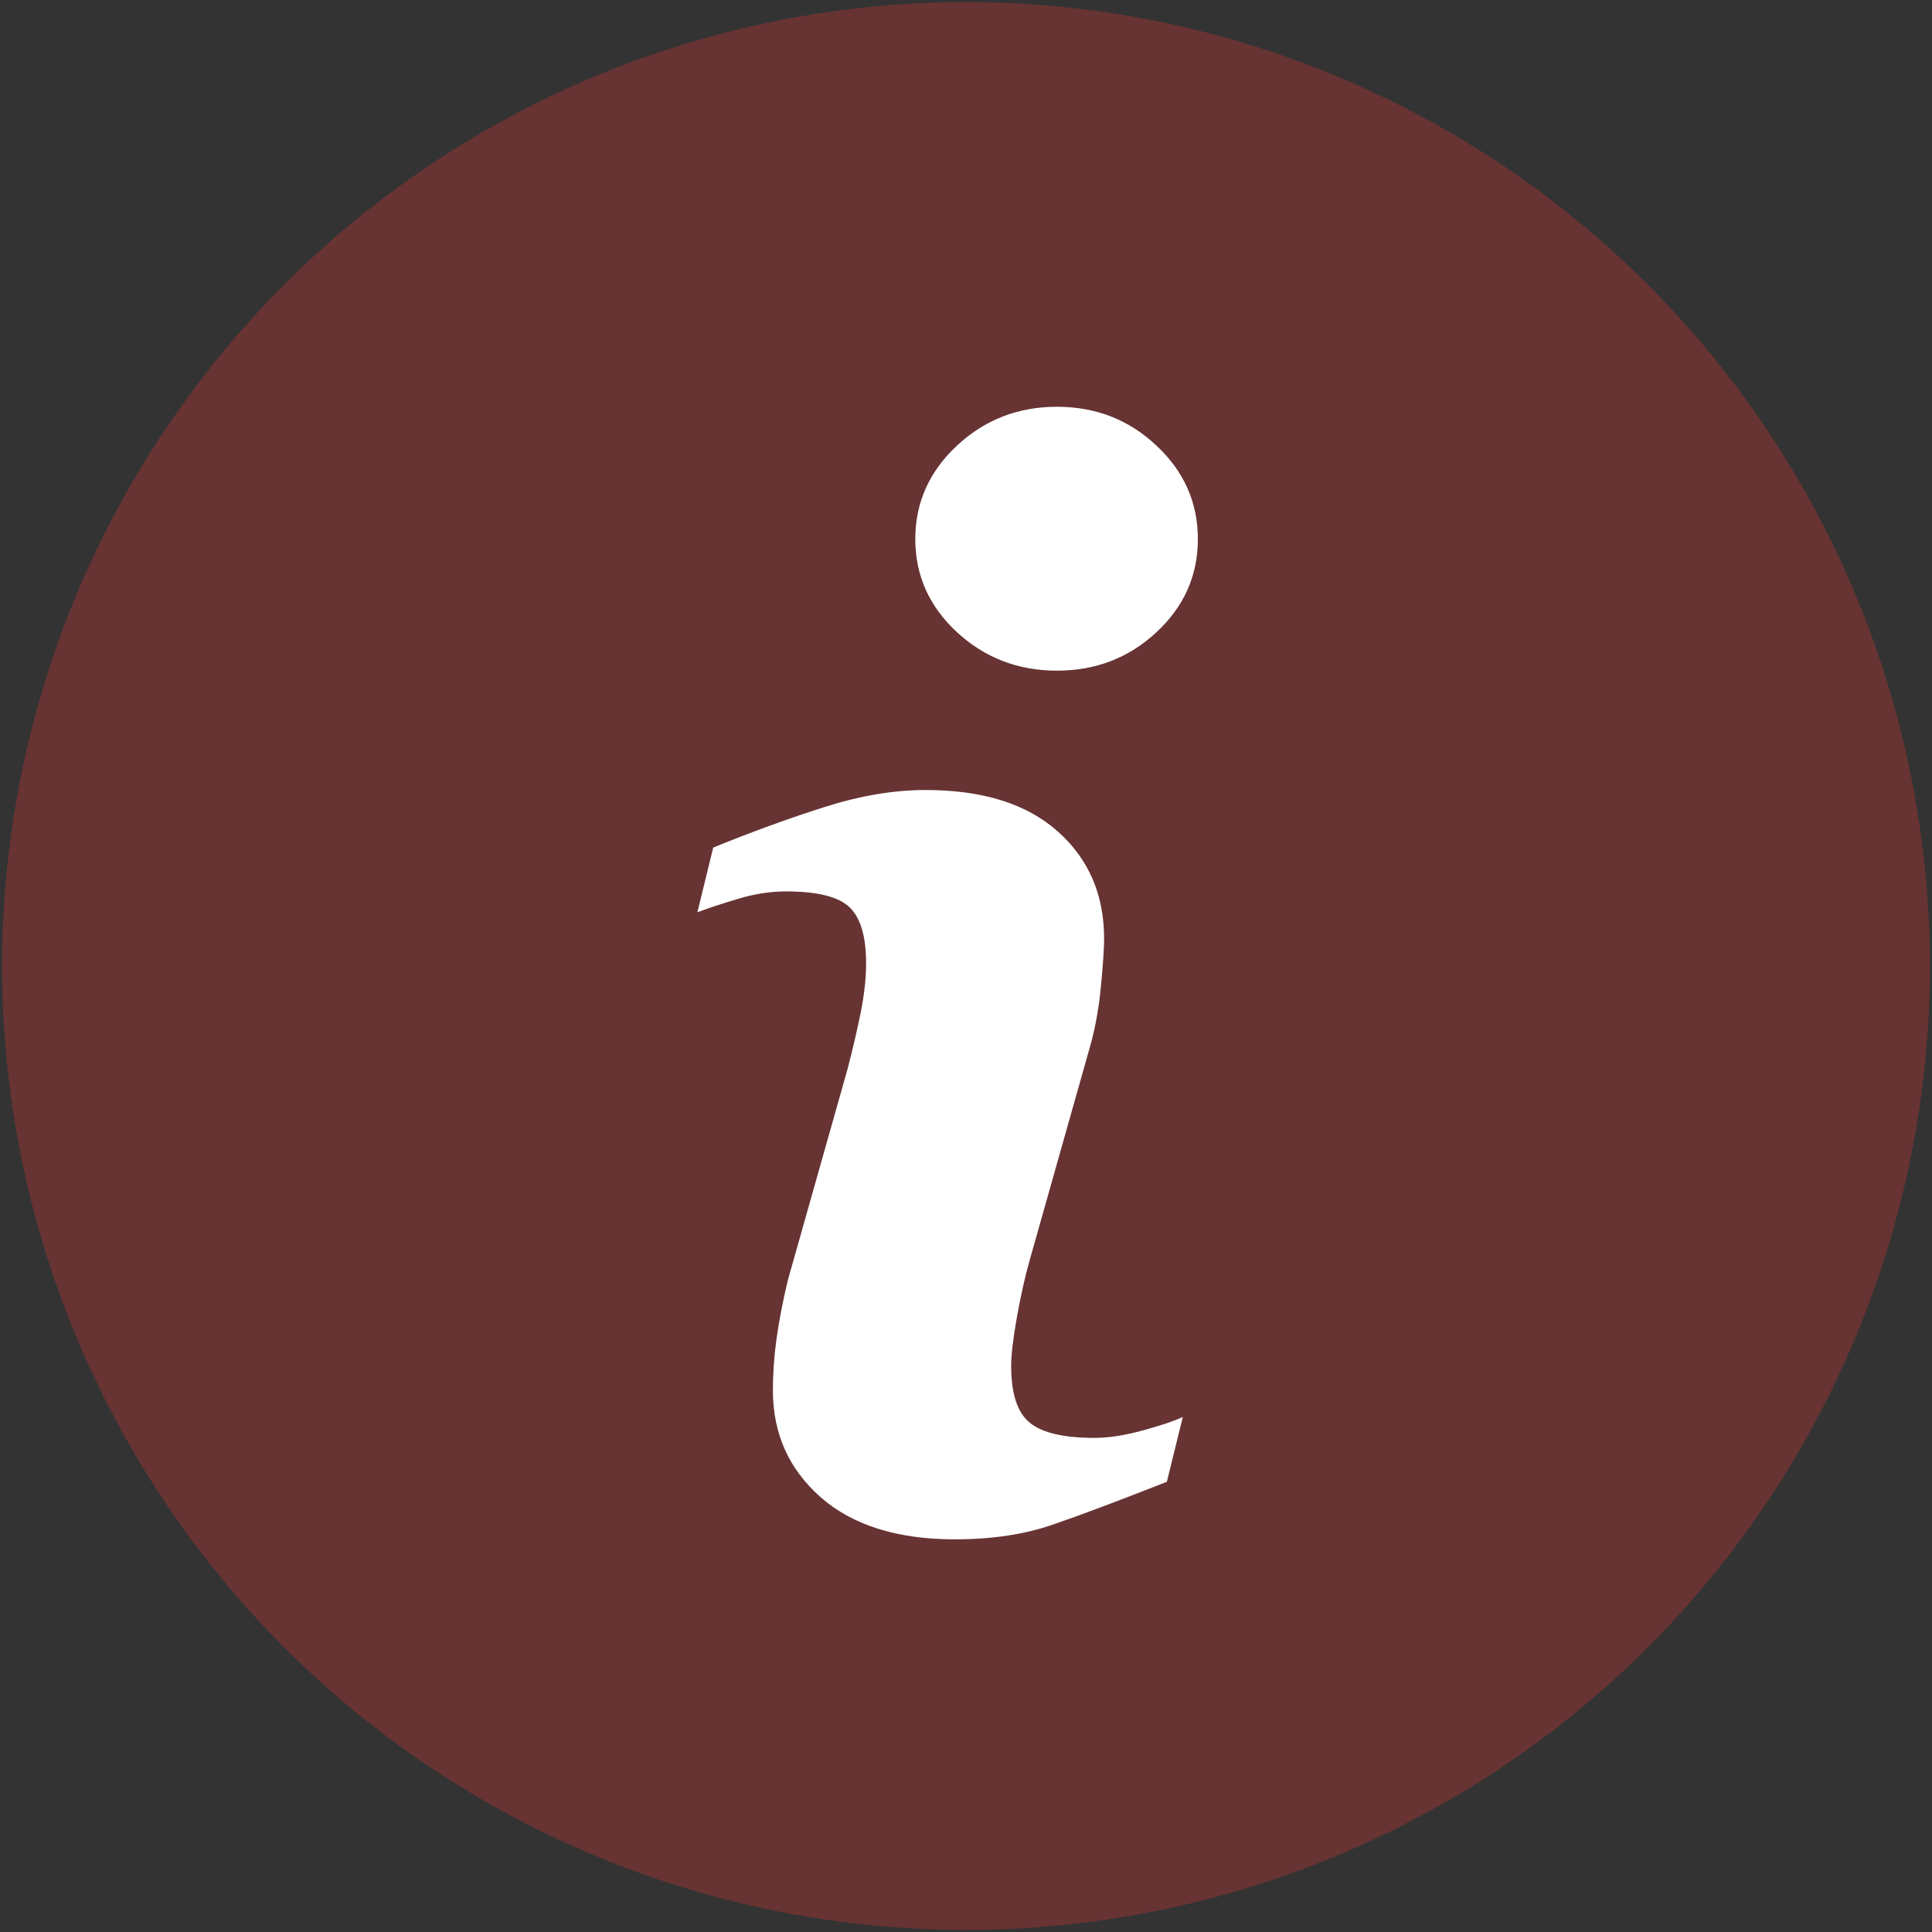
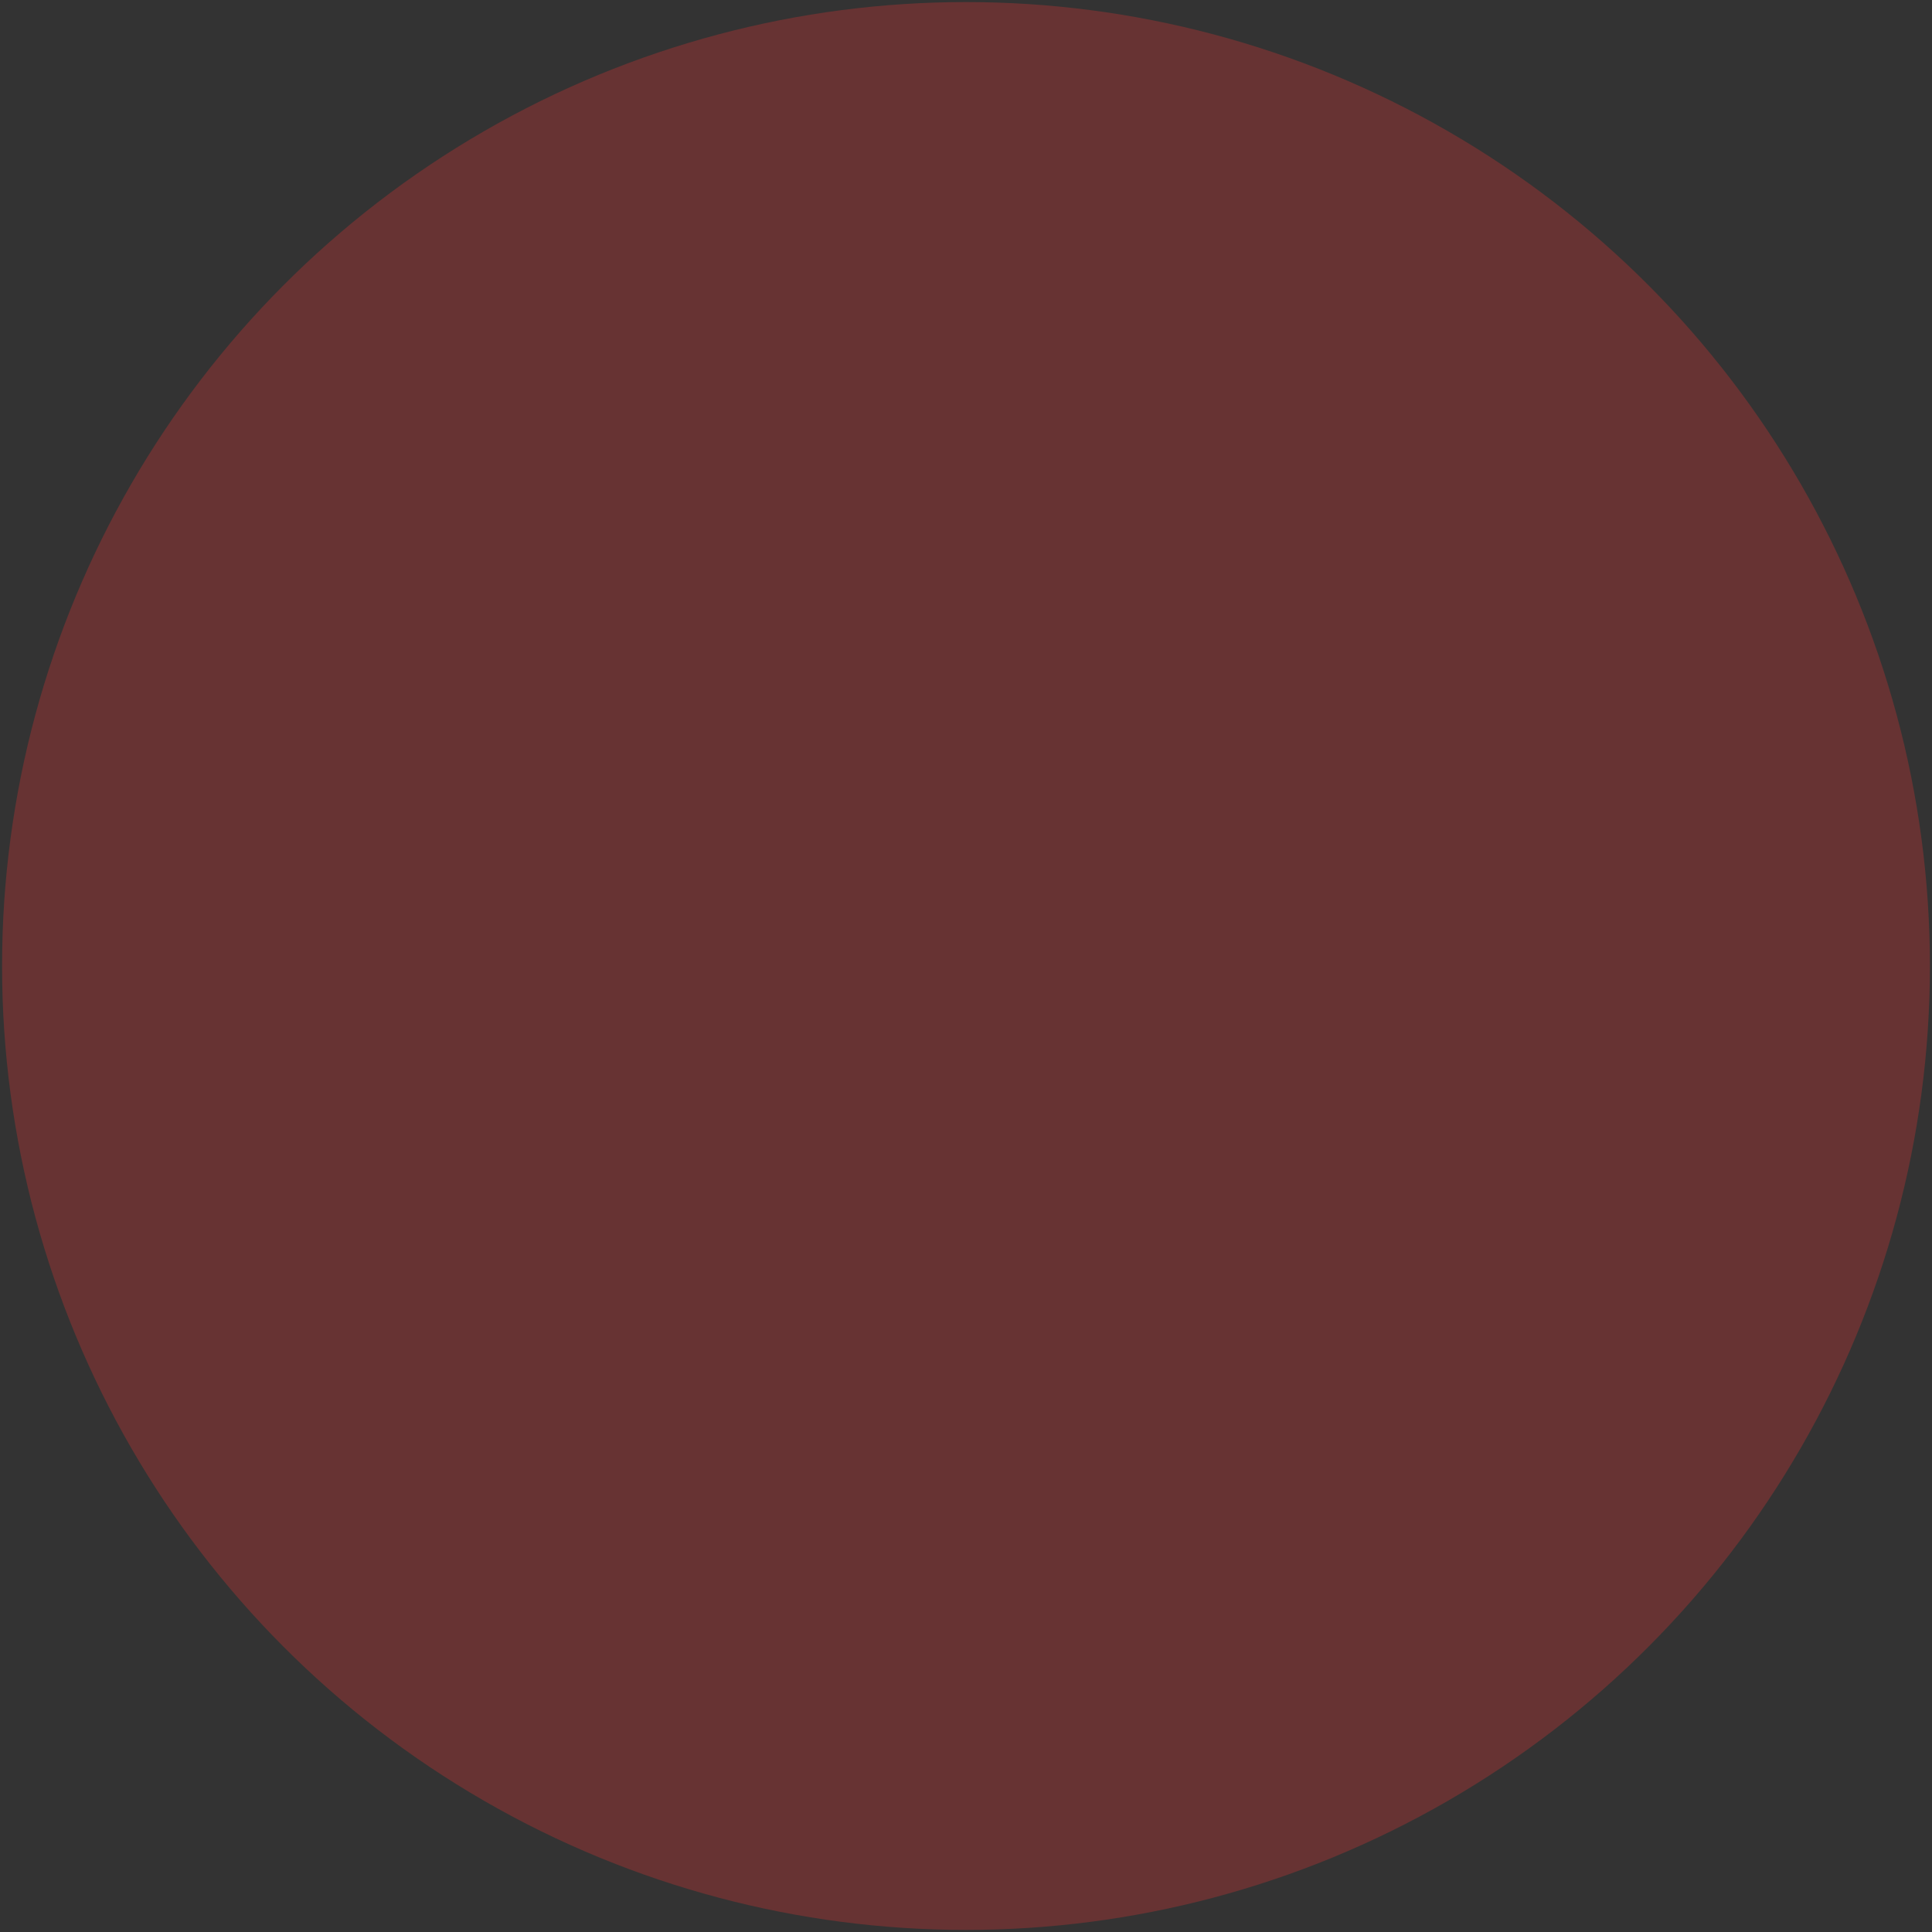
<svg xmlns="http://www.w3.org/2000/svg" version="1.0" id="Layer_1" width="234.277" height="234.277" viewBox="0 0 234.277 234.277" overflow="visible" enable-background="new 0 0 234.277 234.277" xml:space="preserve">
  <rect x="0" y="0" width="234.277" height="234.277" fill="#333333" stroke="none" />
  <g id="XMLID_3_" opacity="0.3">
    <g>
      <circle fill="#E03332" cx="117.138" cy="117.138" r="116.888" />
    </g>
    <g>
	</g>
  </g>
-   <path fill="#FFFFFF" d="M138.644,173.439c-2.22,0.617-4.184,0.919-5.929,0.919c-3.717,0-6.335-0.603-7.84-1.839  c-1.505-1.206-2.26-3.52-2.26-6.88c0-1.332,0.23-3.313,0.697-5.929c0.47-2.616,0.991-4.946,1.569-6.975l7.167-25.365  c0.696-2.33,1.173-4.883,1.443-7.673c0.268-2.791,0.396-4.755,0.396-5.85c0-5.35-1.87-9.694-5.627-13.032  c-3.758-3.345-9.092-5.017-16.021-5.017c-3.844,0-7.91,0.682-12.222,2.053c-4.304,1.364-8.813,3.005-13.531,4.923l-1.918,7.847  c1.396-0.522,3.075-1.078,5.025-1.657c1.958-0.578,3.859-0.871,5.732-0.871c3.788,0,6.349,0.642,7.687,1.918  c1.34,1.276,2.013,3.536,2.013,6.801c0,1.808-0.221,3.788-0.656,5.977c-0.437,2.172-0.978,4.486-1.618,6.928l-7.199,25.46  c-0.64,2.664-1.1,5.073-1.394,7.198c-0.294,2.125-0.436,4.186-0.436,6.23c0,5.232,1.934,9.544,5.793,12.951  c3.869,3.395,9.29,5.105,16.267,5.105c4.532,0,8.513-0.603,11.945-1.807c3.433-1.173,8.028-2.918,13.768-5.169l1.935-7.862  C142.432,172.296,140.832,172.835,138.644,173.439z M140.23,54.033c-3.329-3.139-7.356-4.709-12.064-4.709s-8.752,1.57-12.12,4.709  c-3.369,3.139-5.057,6.92-5.057,11.335s1.688,8.18,5.057,11.296c3.368,3.106,7.412,4.661,12.12,4.661s8.735-1.554,12.064-4.661  c3.361-3.116,5.025-6.881,5.025-11.296S143.591,57.171,140.23,54.033z" />
</svg>